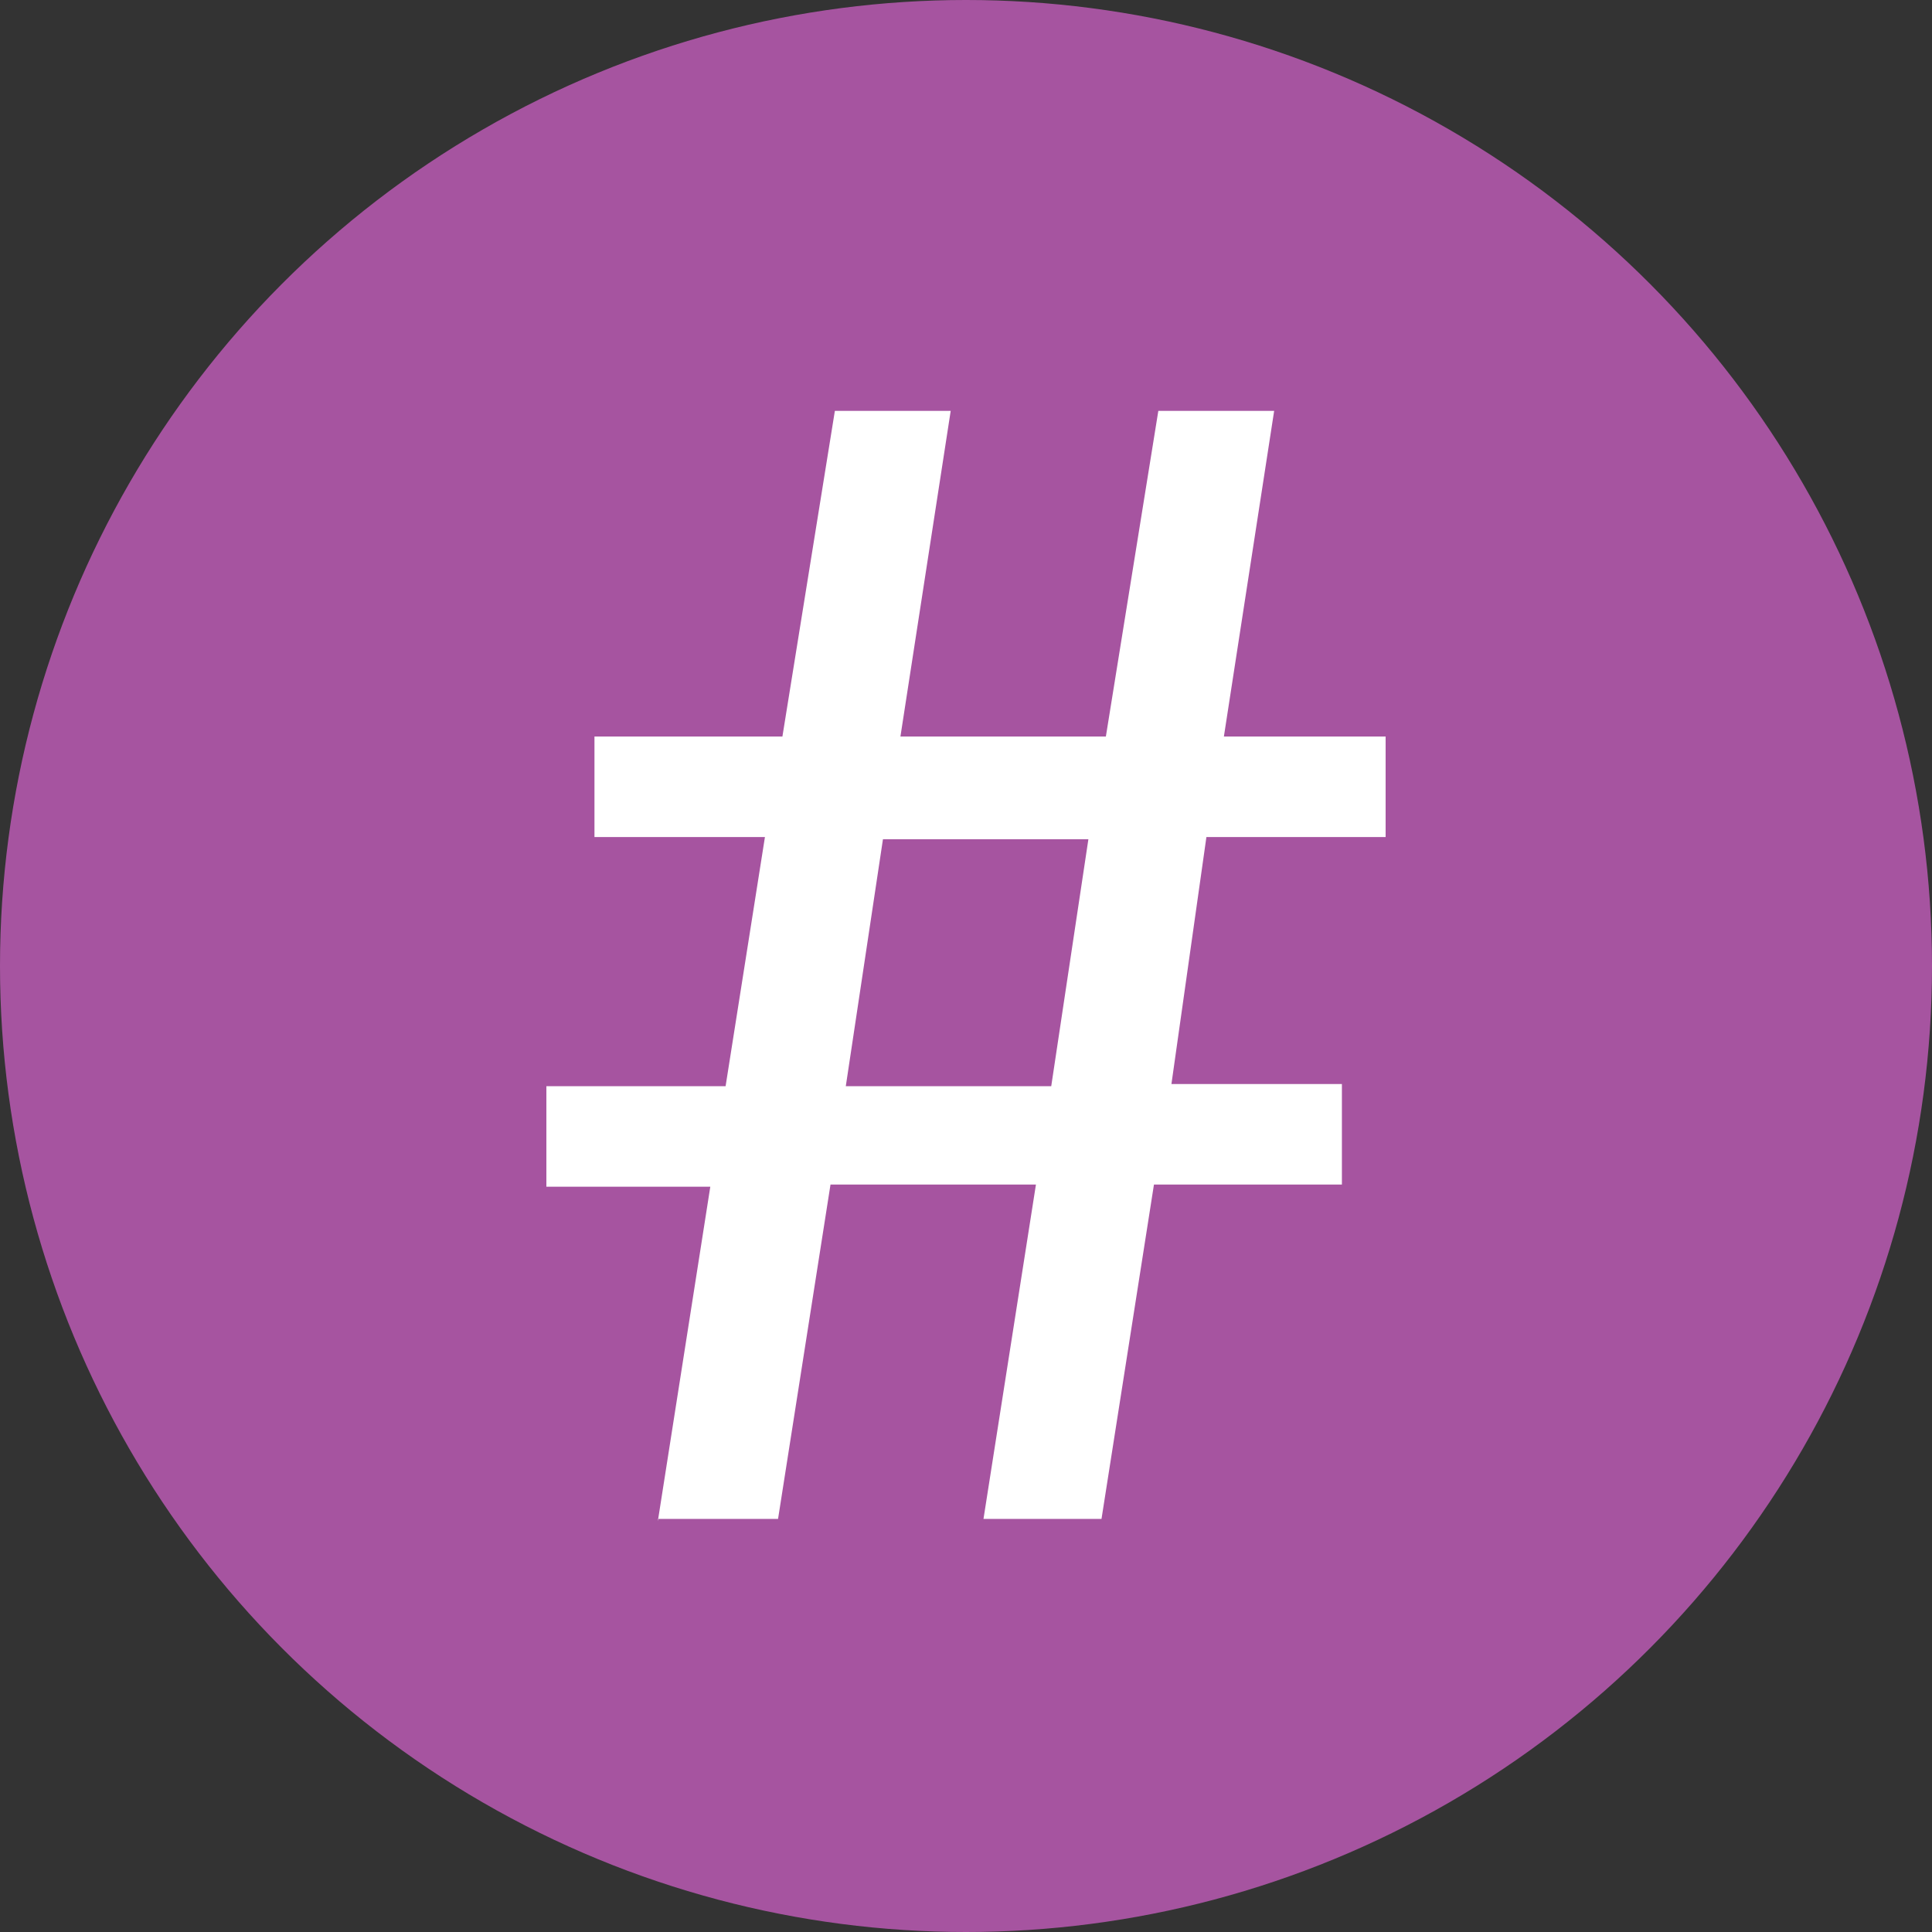
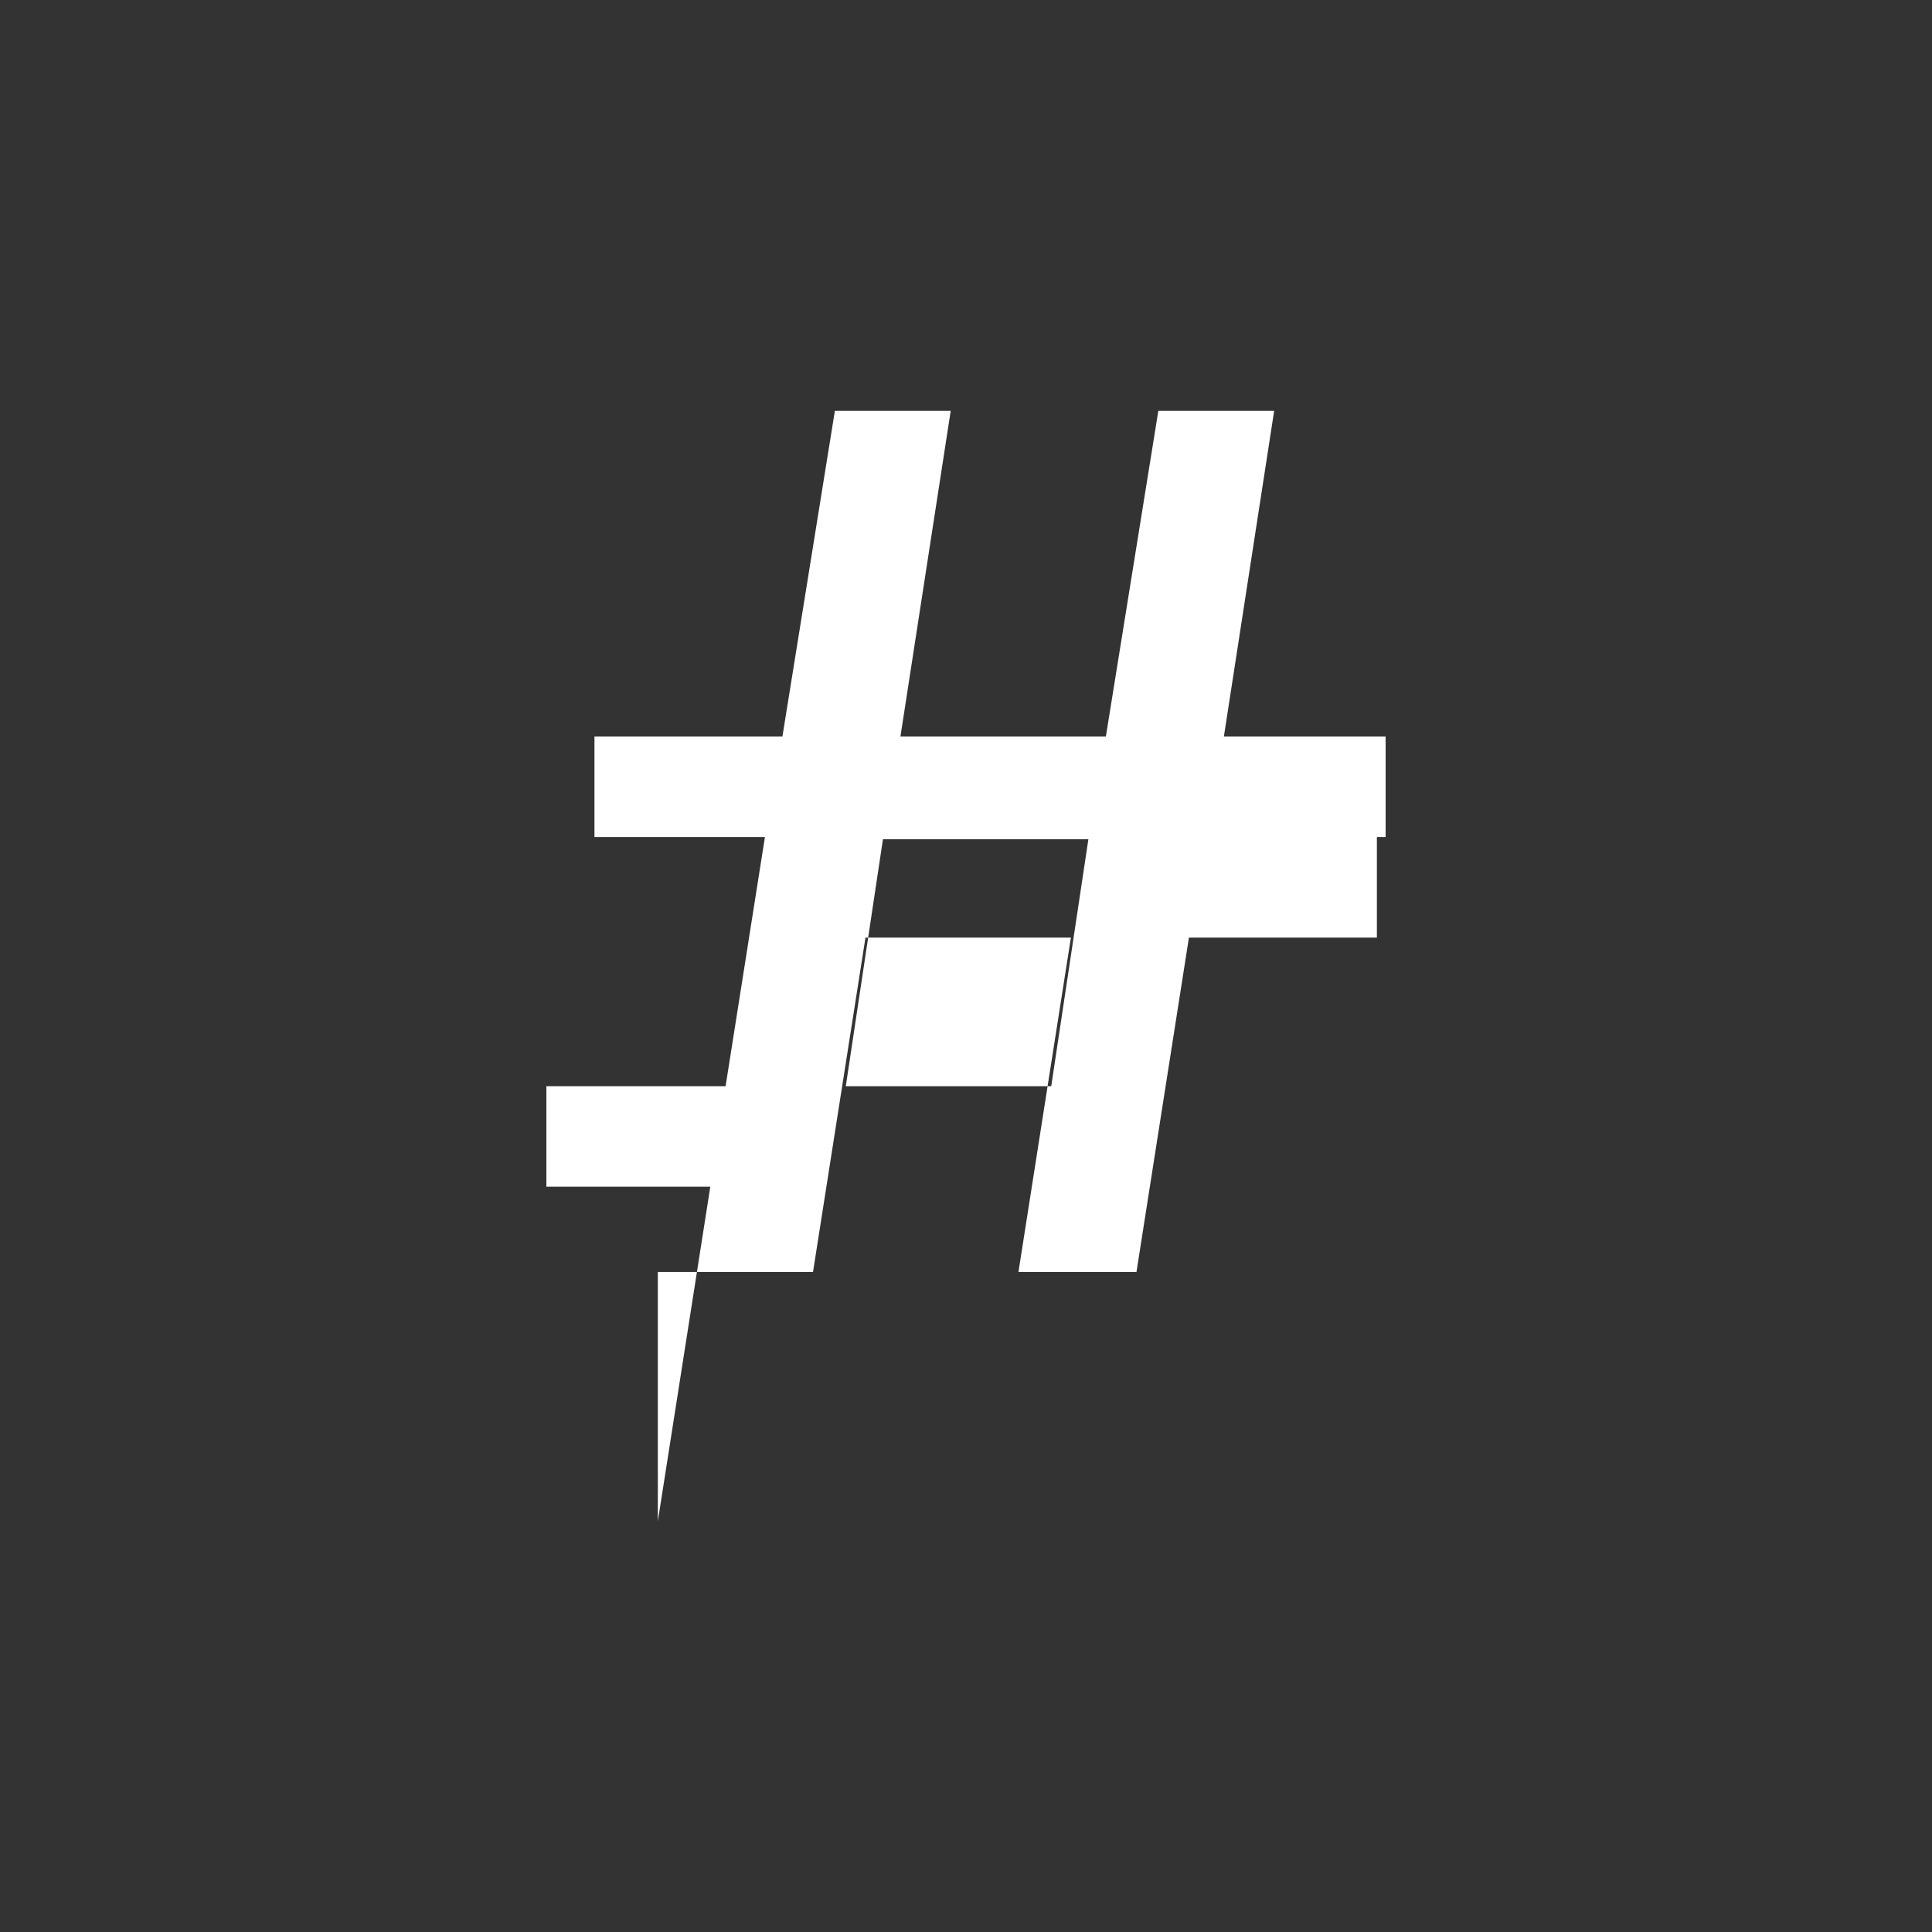
<svg xmlns="http://www.w3.org/2000/svg" id="Слой_1" x="0px" y="0px" viewBox="0 0 88.4 88.4" style="enable-background:new 0 0 88.4 88.4;" xml:space="preserve">
  <rect x="0" y="0" width="88.4" height="88.4" fill="#333333" stroke="none" />
  <style type="text/css"> .st0{fill:#A654A0;} .st1{fill:#FFFFFF;} </style>
  <g>
-     <circle class="st0" cx="44.2" cy="44.2" r="44.2" />
    <g>
      <g>
-         <path class="st1" d="M30.1,69.6l2.4-15.3H25v-4.6h8.2L35,38.3h-7.8v-4.6h8.6l2.4-14.9h5.3l-2.3,14.9h9.4l2.4-14.9h5.3L56,33.7 h7.4v4.6h-8.2l-1.6,11.3h7.8v4.6h-8.6l-2.4,15.3h-5.4l2.4-15.3h-9.4l-2.4,15.3H30.1z M48.1,49.7l1.7-11.3h-9.4l-1.7,11.3H48.1z" />
+         <path class="st1" d="M30.1,69.6l2.4-15.3H25v-4.6h8.2L35,38.3h-7.8v-4.6h8.6l2.4-14.9h5.3l-2.3,14.9h9.4l2.4-14.9h5.3L56,33.7 h7.4v4.6h-8.2h7.8v4.6h-8.6l-2.4,15.3h-5.4l2.4-15.3h-9.4l-2.4,15.3H30.1z M48.1,49.7l1.7-11.3h-9.4l-1.7,11.3H48.1z" />
      </g>
    </g>
  </g>
</svg>